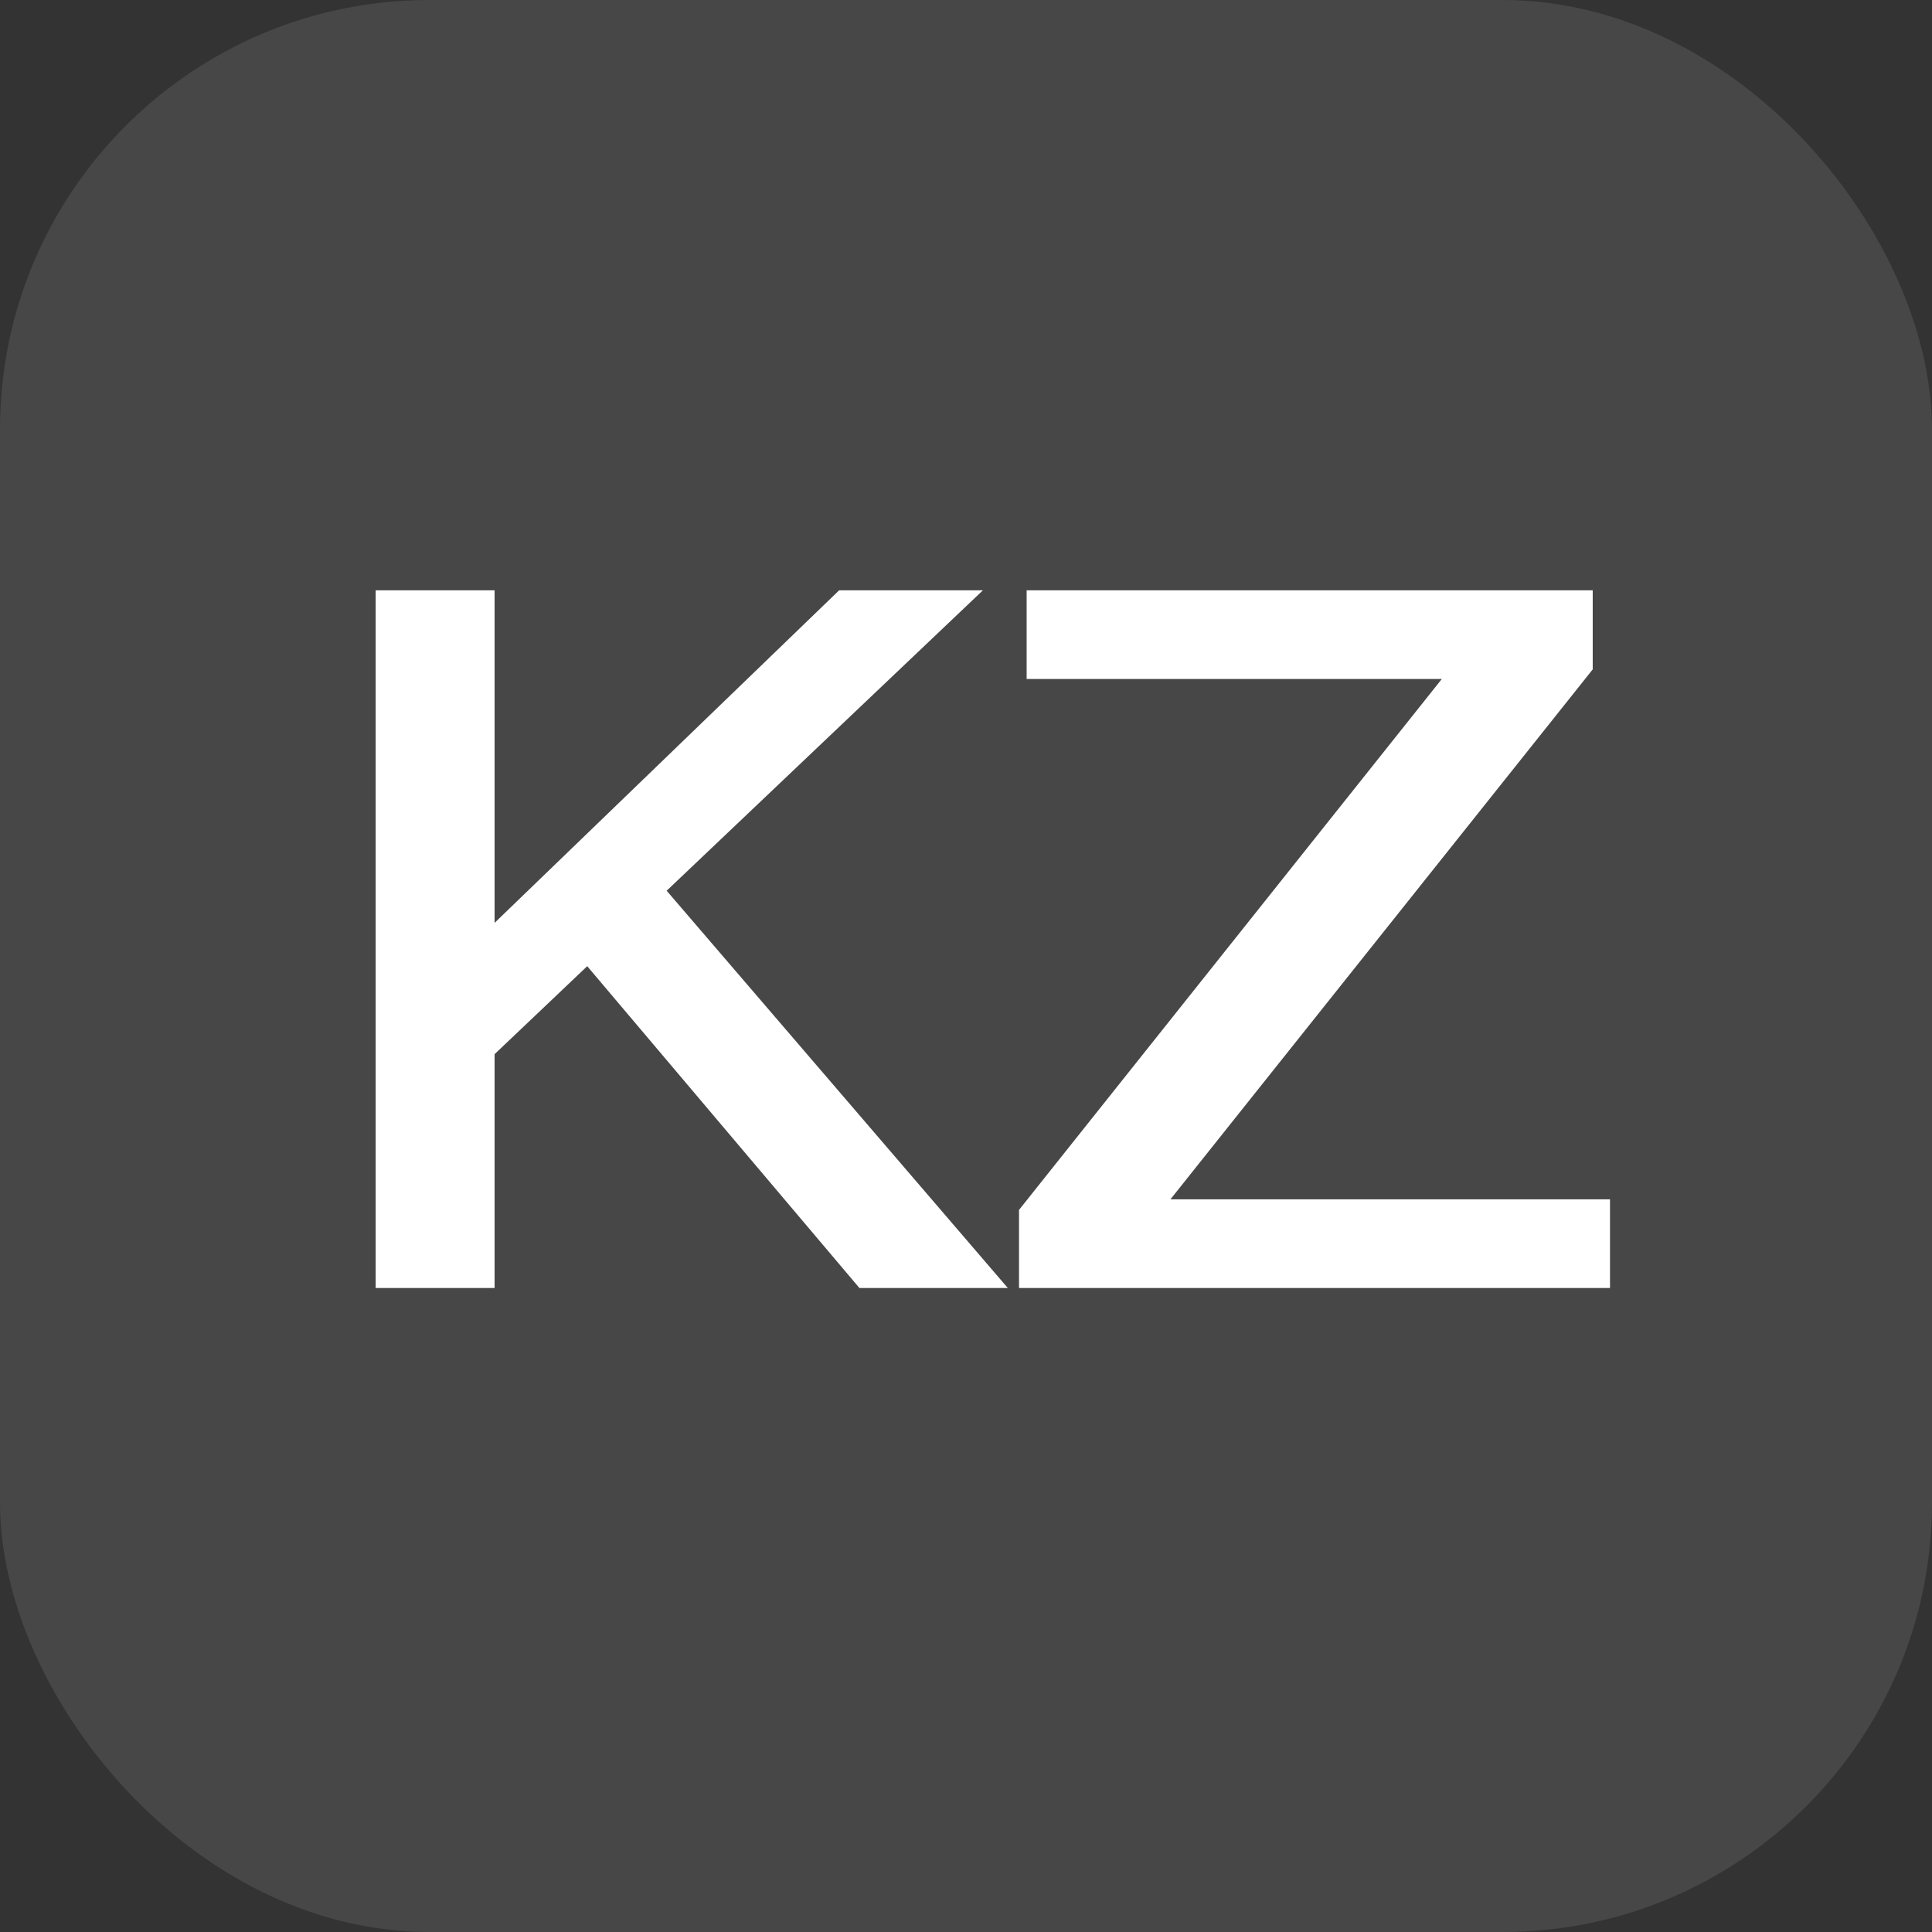
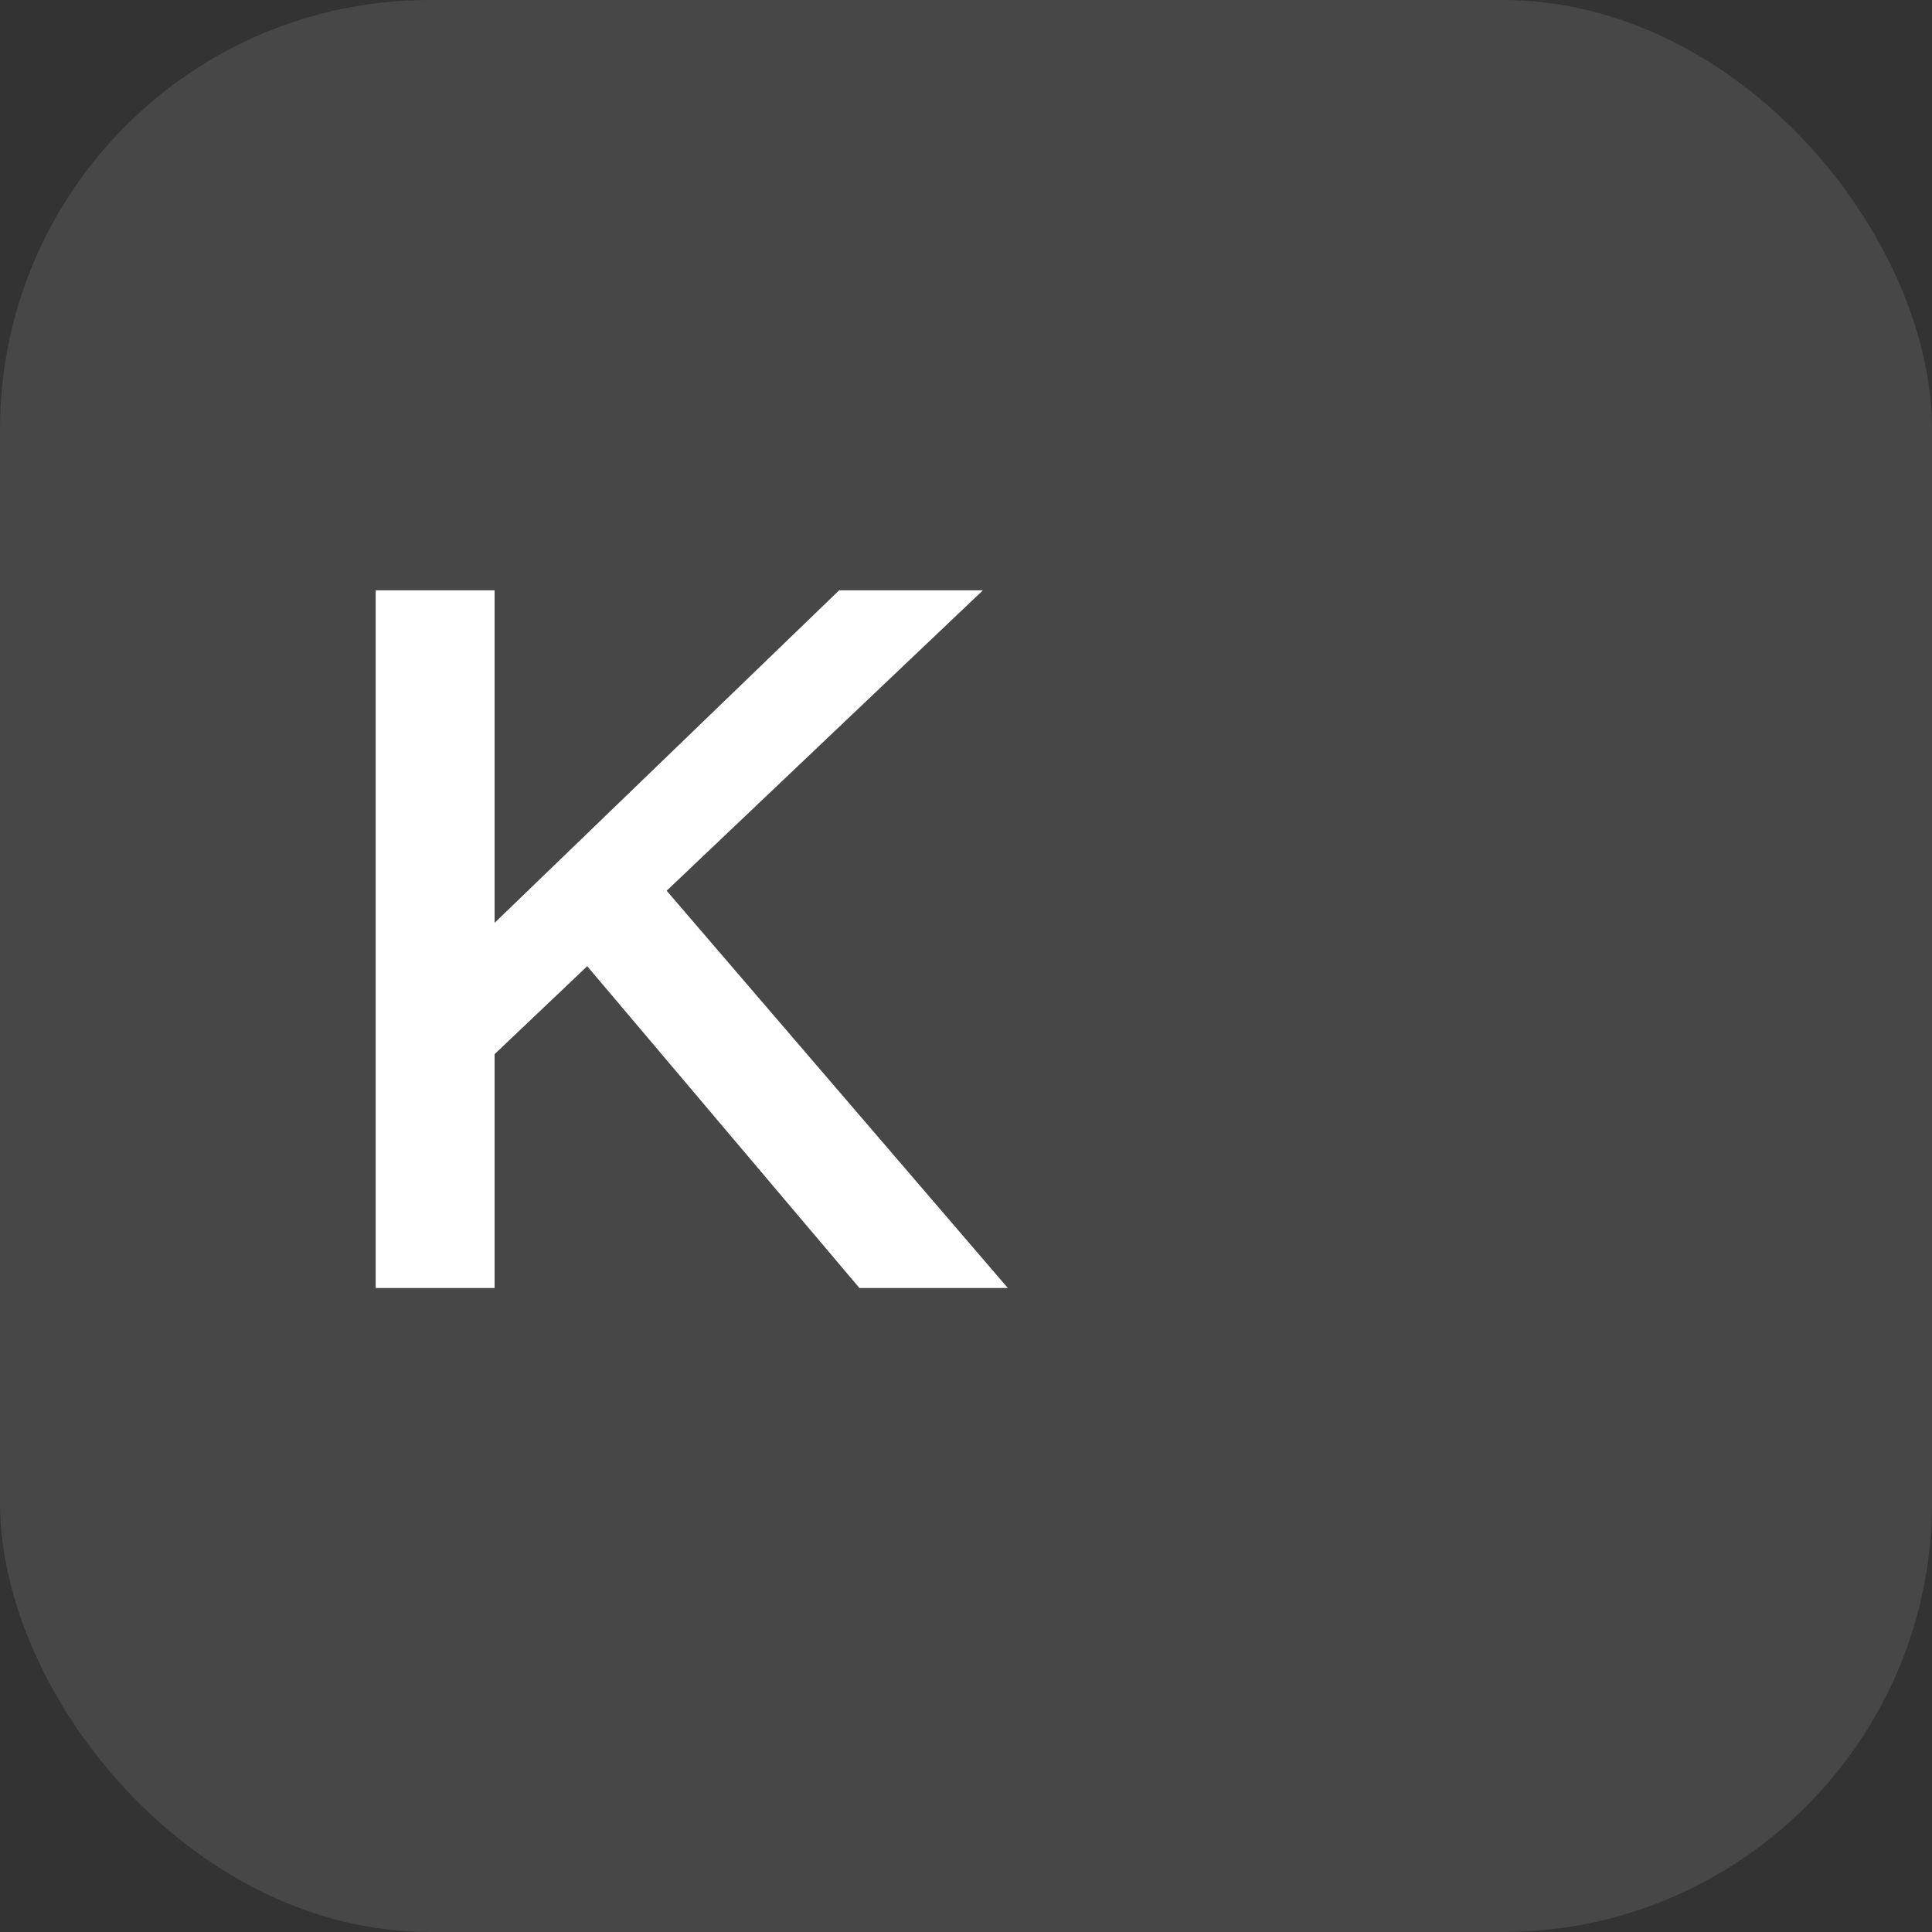
<svg xmlns="http://www.w3.org/2000/svg" width="36" height="36" viewBox="0 0 36 36" fill="none">
  <rect x="0" y="0" width="36" height="36" fill="#333333" stroke="none" />
  <rect width="36" height="36" rx="8" fill="white" fill-opacity="0.1" />
  <path d="M7 24V11H9.216V17.196L15.636 11H18.315L9.216 19.643V24H7ZM16.014 24L10.418 17.384L11.886 15.973L18.779 24H16.014Z" fill="white" />
-   <path d="M18.988 24V22.545L26.866 12.652H19.13V11H29.678V12.473L21.809 22.348H30V24H18.988Z" fill="white" />
</svg>